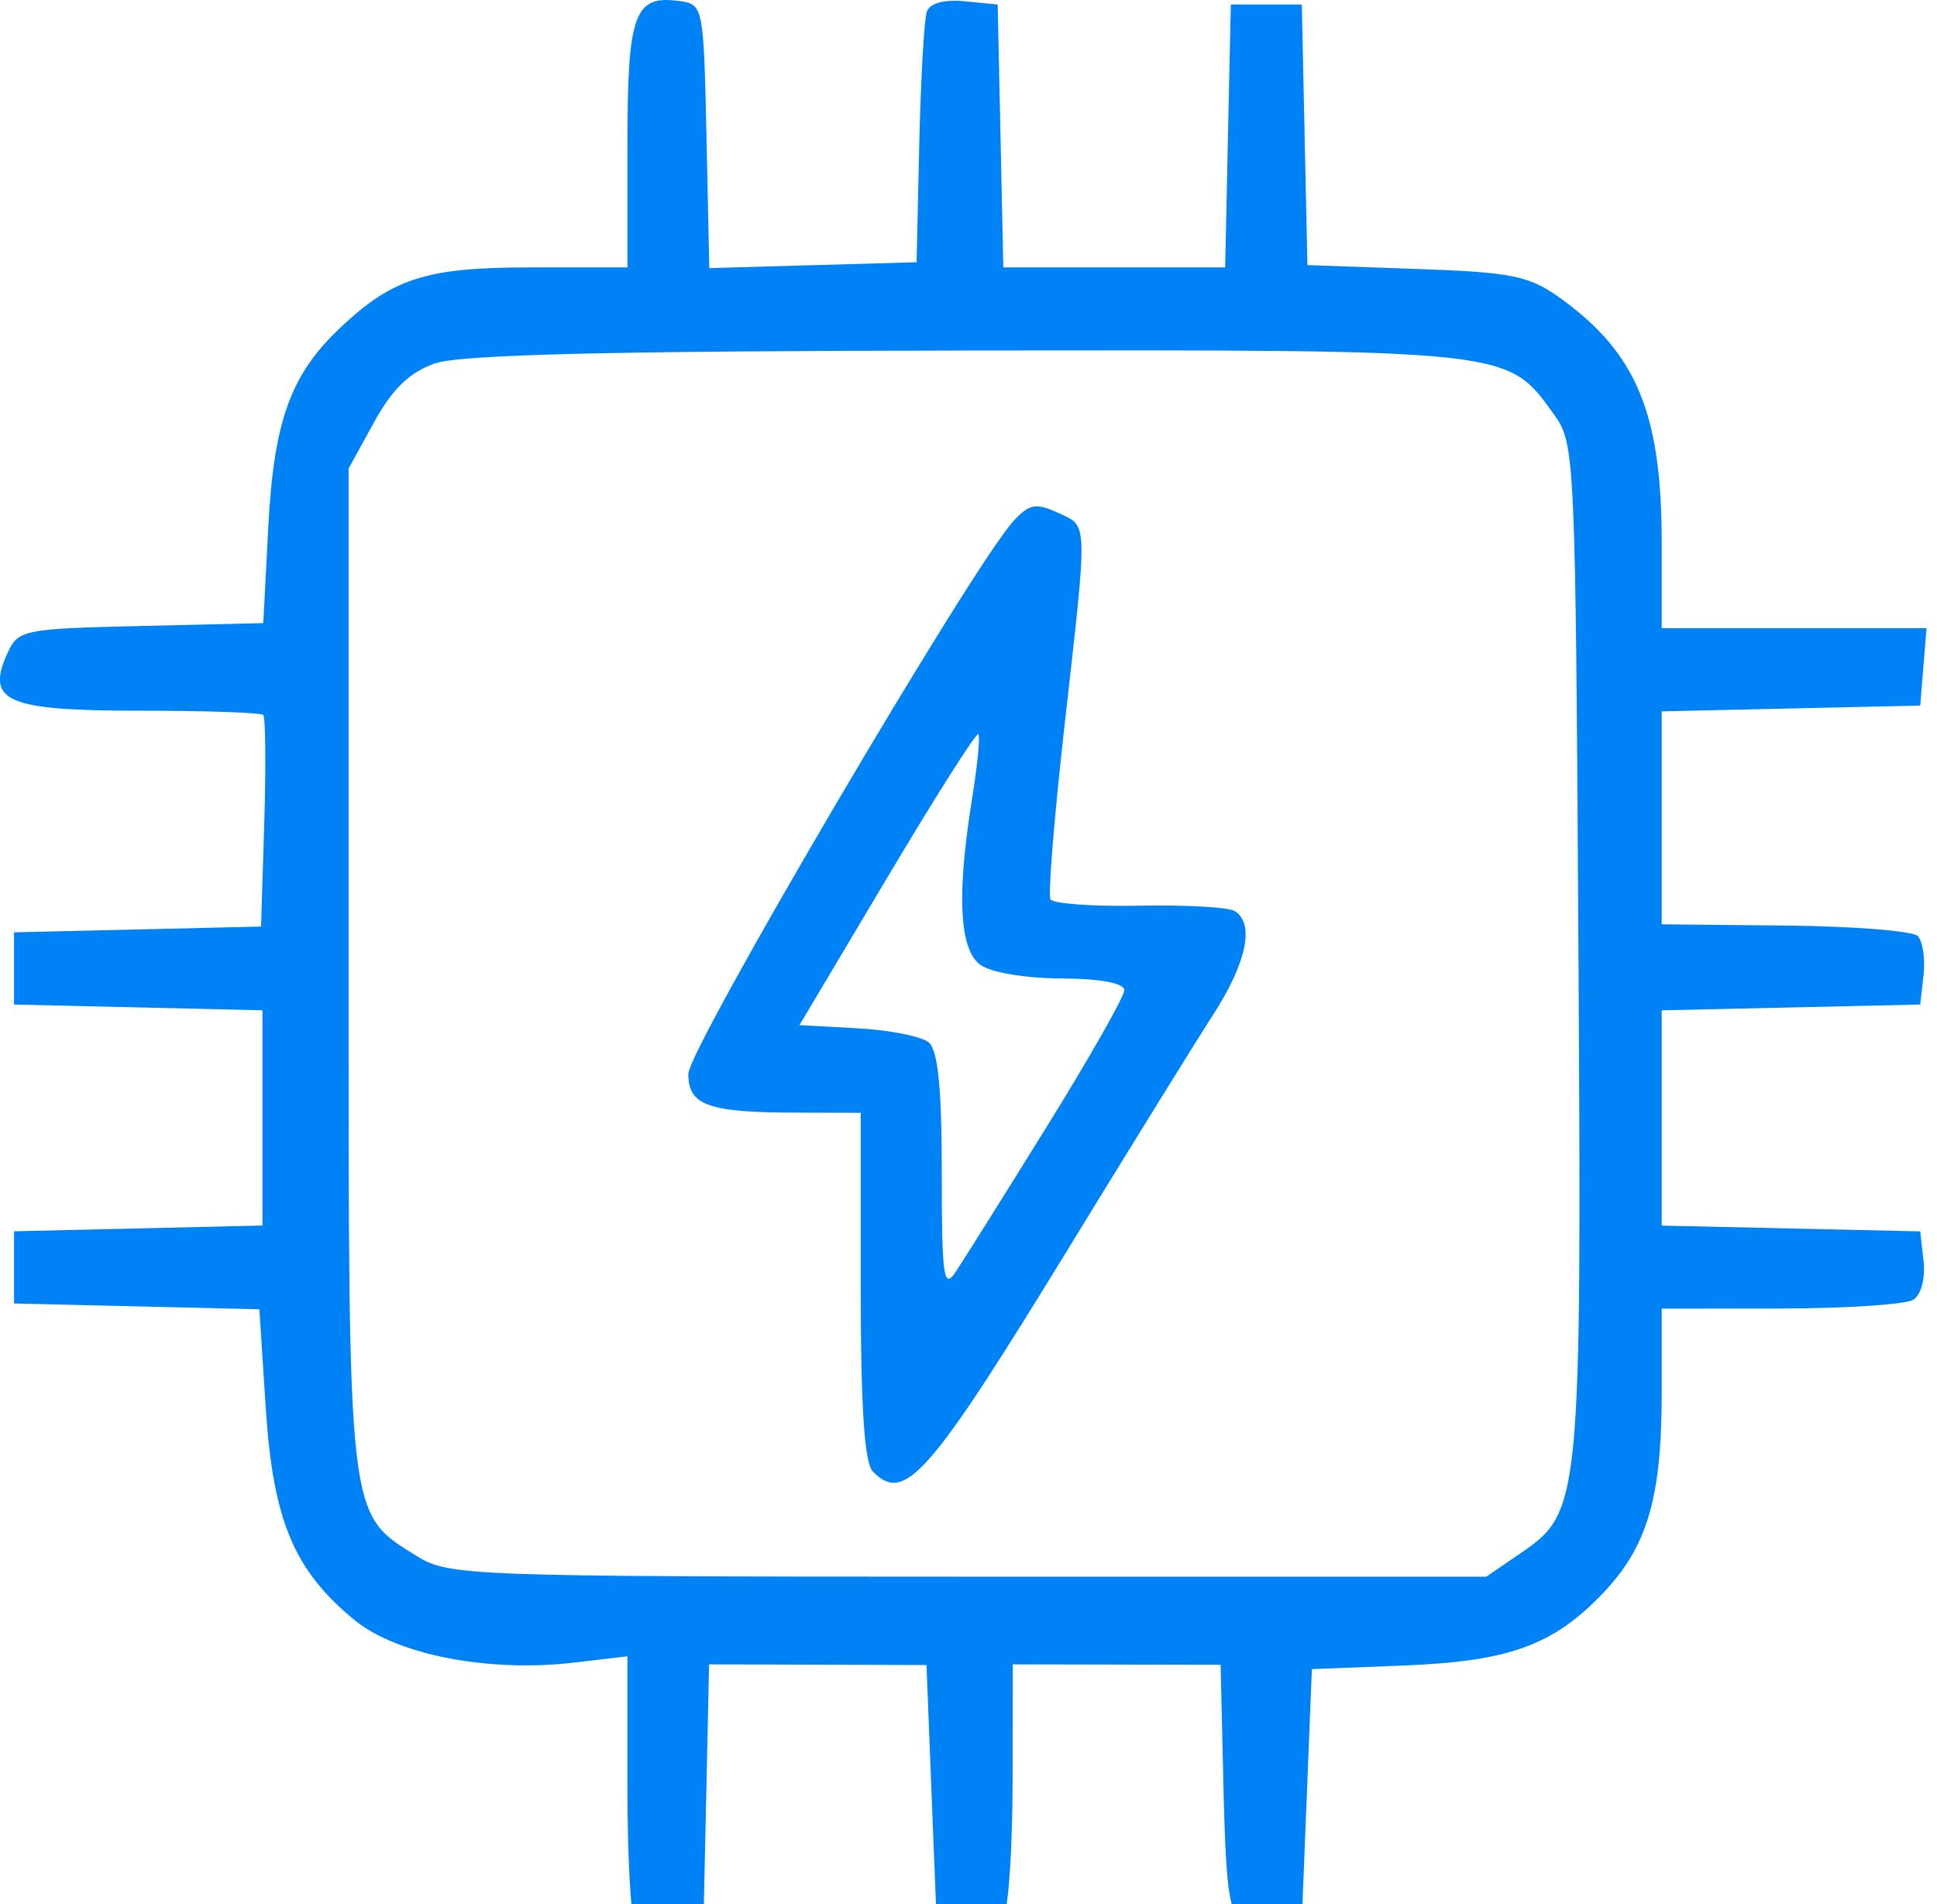
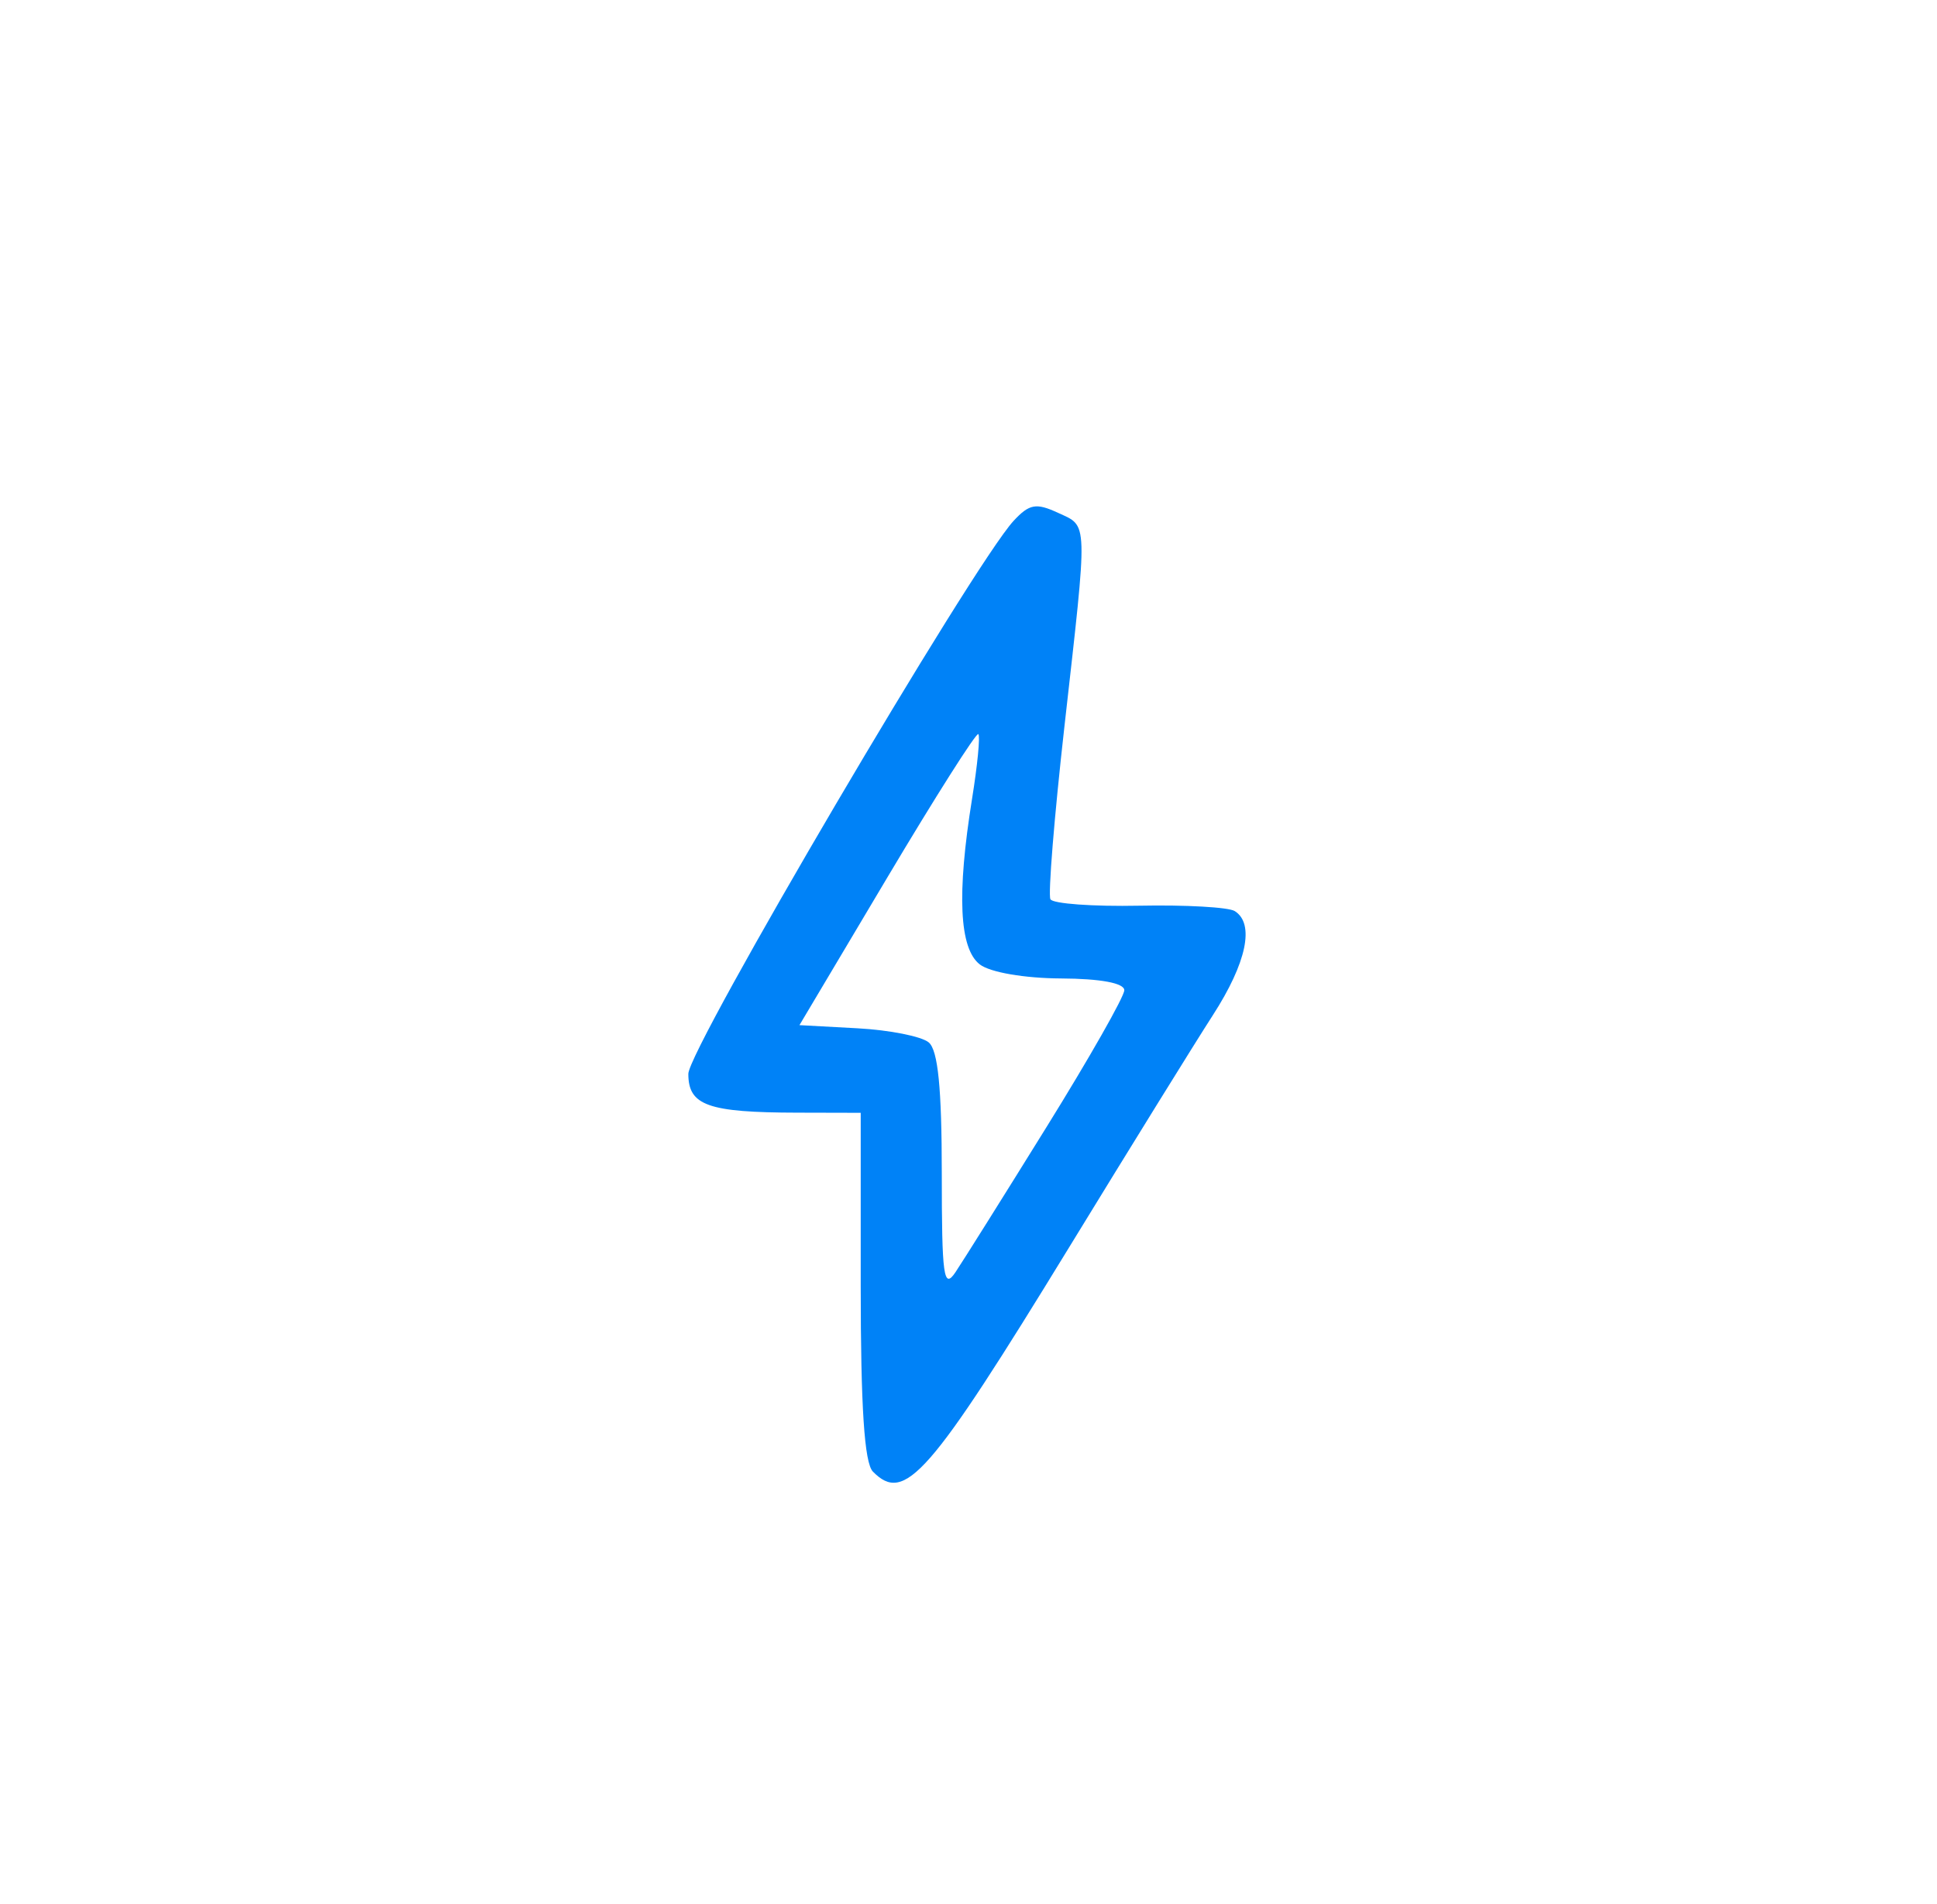
<svg xmlns="http://www.w3.org/2000/svg" xmlns:ns1="http://www.inkscape.org/namespaces/inkscape" xmlns:ns2="http://sodipodi.sourceforge.net/DTD/sodipodi-0.dtd" width="50.273mm" height="49.429mm" viewBox="0 0 50.273 49.429" version="1.1" id="svg1" ns1:version="1.3.2 (091e20e, 2023-11-25, custom)" ns2:docname="event_stream.svg">
  <ns2:namedview id="namedview1" pagecolor="#ffffff" bordercolor="#000000" borderopacity="0.25" ns1:showpageshadow="2" ns1:pageopacity="0.0" ns1:pagecheckerboard="0" ns1:deskcolor="#d1d1d1" ns1:document-units="mm" ns1:zoom="0.44720819" ns1:cx="76.02723" ns1:cy="109.56866" ns1:window-width="1280" ns1:window-height="698" ns1:window-x="-6" ns1:window-y="-6" ns1:window-maximized="1" ns1:current-layer="layer1" />
  <defs id="defs1" />
  <g ns1:label="Layer 1" ns1:groupmode="layer" id="layer1" transform="translate(-84.899,-119.533)">
    <path d="m 111.723,132.686 c -0.166,0.03 -0.311,0.147 -0.514,0.365 -1.05,1.132 -8.445,13.706 -8.445,14.36 0,0.821 0.507,1.002 2.829,1.007 l 1.645,0.004 v 4.497 c 0,3.14 0.095,4.593 0.316,4.817 0.827,0.842 1.458,0.12 5.101,-5.835 1.576,-2.576 3.251,-5.283 3.724,-6.016 0.876,-1.359 1.089,-2.372 0.567,-2.7 -0.16,-0.101 -1.275,-0.164 -2.478,-0.14 -1.203,0.024 -2.24,-0.051 -2.306,-0.167 -0.065,-0.116 0.099,-2.138 0.364,-4.493 0.612,-5.427 0.62,-5.175 -0.169,-5.54 -0.283,-0.131 -0.469,-0.189 -0.634,-0.159 z m -1.432,5.906 c 0.051,0.051 -0.023,0.809 -0.164,1.683 -0.397,2.469 -0.331,3.884 0.202,4.295 0.266,0.205 1.157,0.359 2.105,0.364 1.027,0.005 1.645,0.12 1.645,0.306 0,0.164 -0.907,1.76 -2.015,3.546 -1.108,1.787 -2.174,3.486 -2.368,3.776 -0.306,0.456 -0.354,0.107 -0.354,-2.577 0,-2.202 -0.099,-3.188 -0.338,-3.39 -0.186,-0.157 -1.017,-0.322 -1.847,-0.367 l -1.509,-0.082 2.275,-3.824 c 1.251,-2.103 2.317,-3.782 2.367,-3.731 z" style="fill:#0082f7;fill-opacity:1;stroke-width:0.265" id="path15" ns2:nodetypes="sssscsssssssssssssssssssscccs" />
-     <path d="m 102.551,119.563 c -1.192,-0.172 -1.367,0.307 -1.367,3.733 v 3.179 h -2.513 c -2.706,0 -3.573,0.275 -4.945,1.57 -1.283,1.211 -1.719,2.417 -1.863,5.157 l -0.131,2.507 -3.178,0.075 c -3.081,0.073 -3.187,0.095 -3.471,0.728 -0.554,1.236 0,1.471 3.457,1.471 1.695,0 3.131,0.05 3.191,0.11 0.06,0.061 0.072,1.322 0.027,2.802 l -0.083,2.692 -3.206,0.075 -3.206,0.075 v 0.937 0.937 l 3.224,0.075 3.224,0.075 v 2.793 2.794 l -3.224,0.075 -3.224,0.075 v 0.937 0.937 l 3.184,0.075 3.184,0.075 0.165,2.561 c 0.189,2.921 0.735,4.224 2.308,5.51 1.104,0.902 3.482,1.362 5.697,1.101 l 1.382,-0.163 v 3.338 c 0,1.836 0.084,3.424 0.188,3.529 0.103,0.105 0.547,0.156 0.987,0.112 l 0.799,-0.08 0.073,-3.345 0.073,-3.345 2.821,0.009 2.821,0.009 0.132,3.337 0.132,3.337 0.761,0.088 c 0.432,0.05 0.857,-0.065 0.983,-0.268 0.122,-0.196 0.224,-1.741 0.227,-3.434 l 0.005,-3.078 2.697,0.006 2.697,0.005 0.065,2.805 c 0.09,3.862 0.15,4.061 1.194,3.958 l 0.846,-0.083 0.132,-3.283 0.132,-3.284 2.368,-0.093 c 2.743,-0.107 3.89,-0.522 5.177,-1.869 1.164,-1.219 1.534,-2.476 1.534,-5.219 v -2.177 l 3.092,-0.004 c 1.701,-0.002 3.249,-0.105 3.442,-0.229 0.199,-0.128 0.312,-0.56 0.263,-0.999 l -0.087,-0.774 -3.355,-0.075 -3.355,-0.075 v -2.795 -2.794 l 3.355,-0.075 3.355,-0.075 0.086,-0.768 c 0.048,-0.423 -0.021,-0.877 -0.151,-1.01 -0.13,-0.133 -1.679,-0.255 -3.441,-0.273 l -3.204,-0.032 v -2.764 -2.764 l 3.355,-0.075 3.355,-0.075 0.082,-1.004 0.081,-1.004 h -3.436 -3.437 v -2.227 c 0,-3.347 -0.652,-4.918 -2.63,-6.341 -0.811,-0.583 -1.252,-0.673 -3.742,-0.76 l -2.823,-0.098 -0.073,-3.383 -0.073,-3.383 h -0.921 -0.921 l -0.074,3.412 -0.073,3.412 h -2.879 -2.879 l -0.073,-3.412 -0.073,-3.412 -0.857,-0.084 c -0.532,-0.052 -0.904,0.049 -0.982,0.268 -0.069,0.193 -0.157,1.736 -0.196,3.429 l -0.07,3.078 -2.69,0.076 -2.69,0.076 -0.073,-3.422 c -0.072,-3.343 -0.088,-3.424 -0.68,-3.509 z m 7.449,9.069 c 14.22,-0.016 14.005,-0.04 15.243,1.676 0.531,0.736 0.547,1.091 0.622,13.793 0.086,14.473 0.066,14.682 -1.498,15.752 l -0.894,0.612 -13.447,-10e-4 c -12.873,-0.001 -13.483,-0.023 -14.29,-0.523 -1.825,-1.132 -1.789,-0.828 -1.789,-15.266 v -12.98 l 0.662,-1.204 c 0.476,-0.865 0.921,-1.294 1.579,-1.524 0.659,-0.23 4.542,-0.323 13.811,-0.334 z" id="path14" ns2:nodetypes="sscsscccssscccccccccccccccccsccsscccccccccsccccccccccssccsscccccccssccccccccccsssccccccccccccscccccsssscccssccss" style="fill:#0082f7;fill-opacity:1;stroke-width:0.265" />
  </g>
</svg>